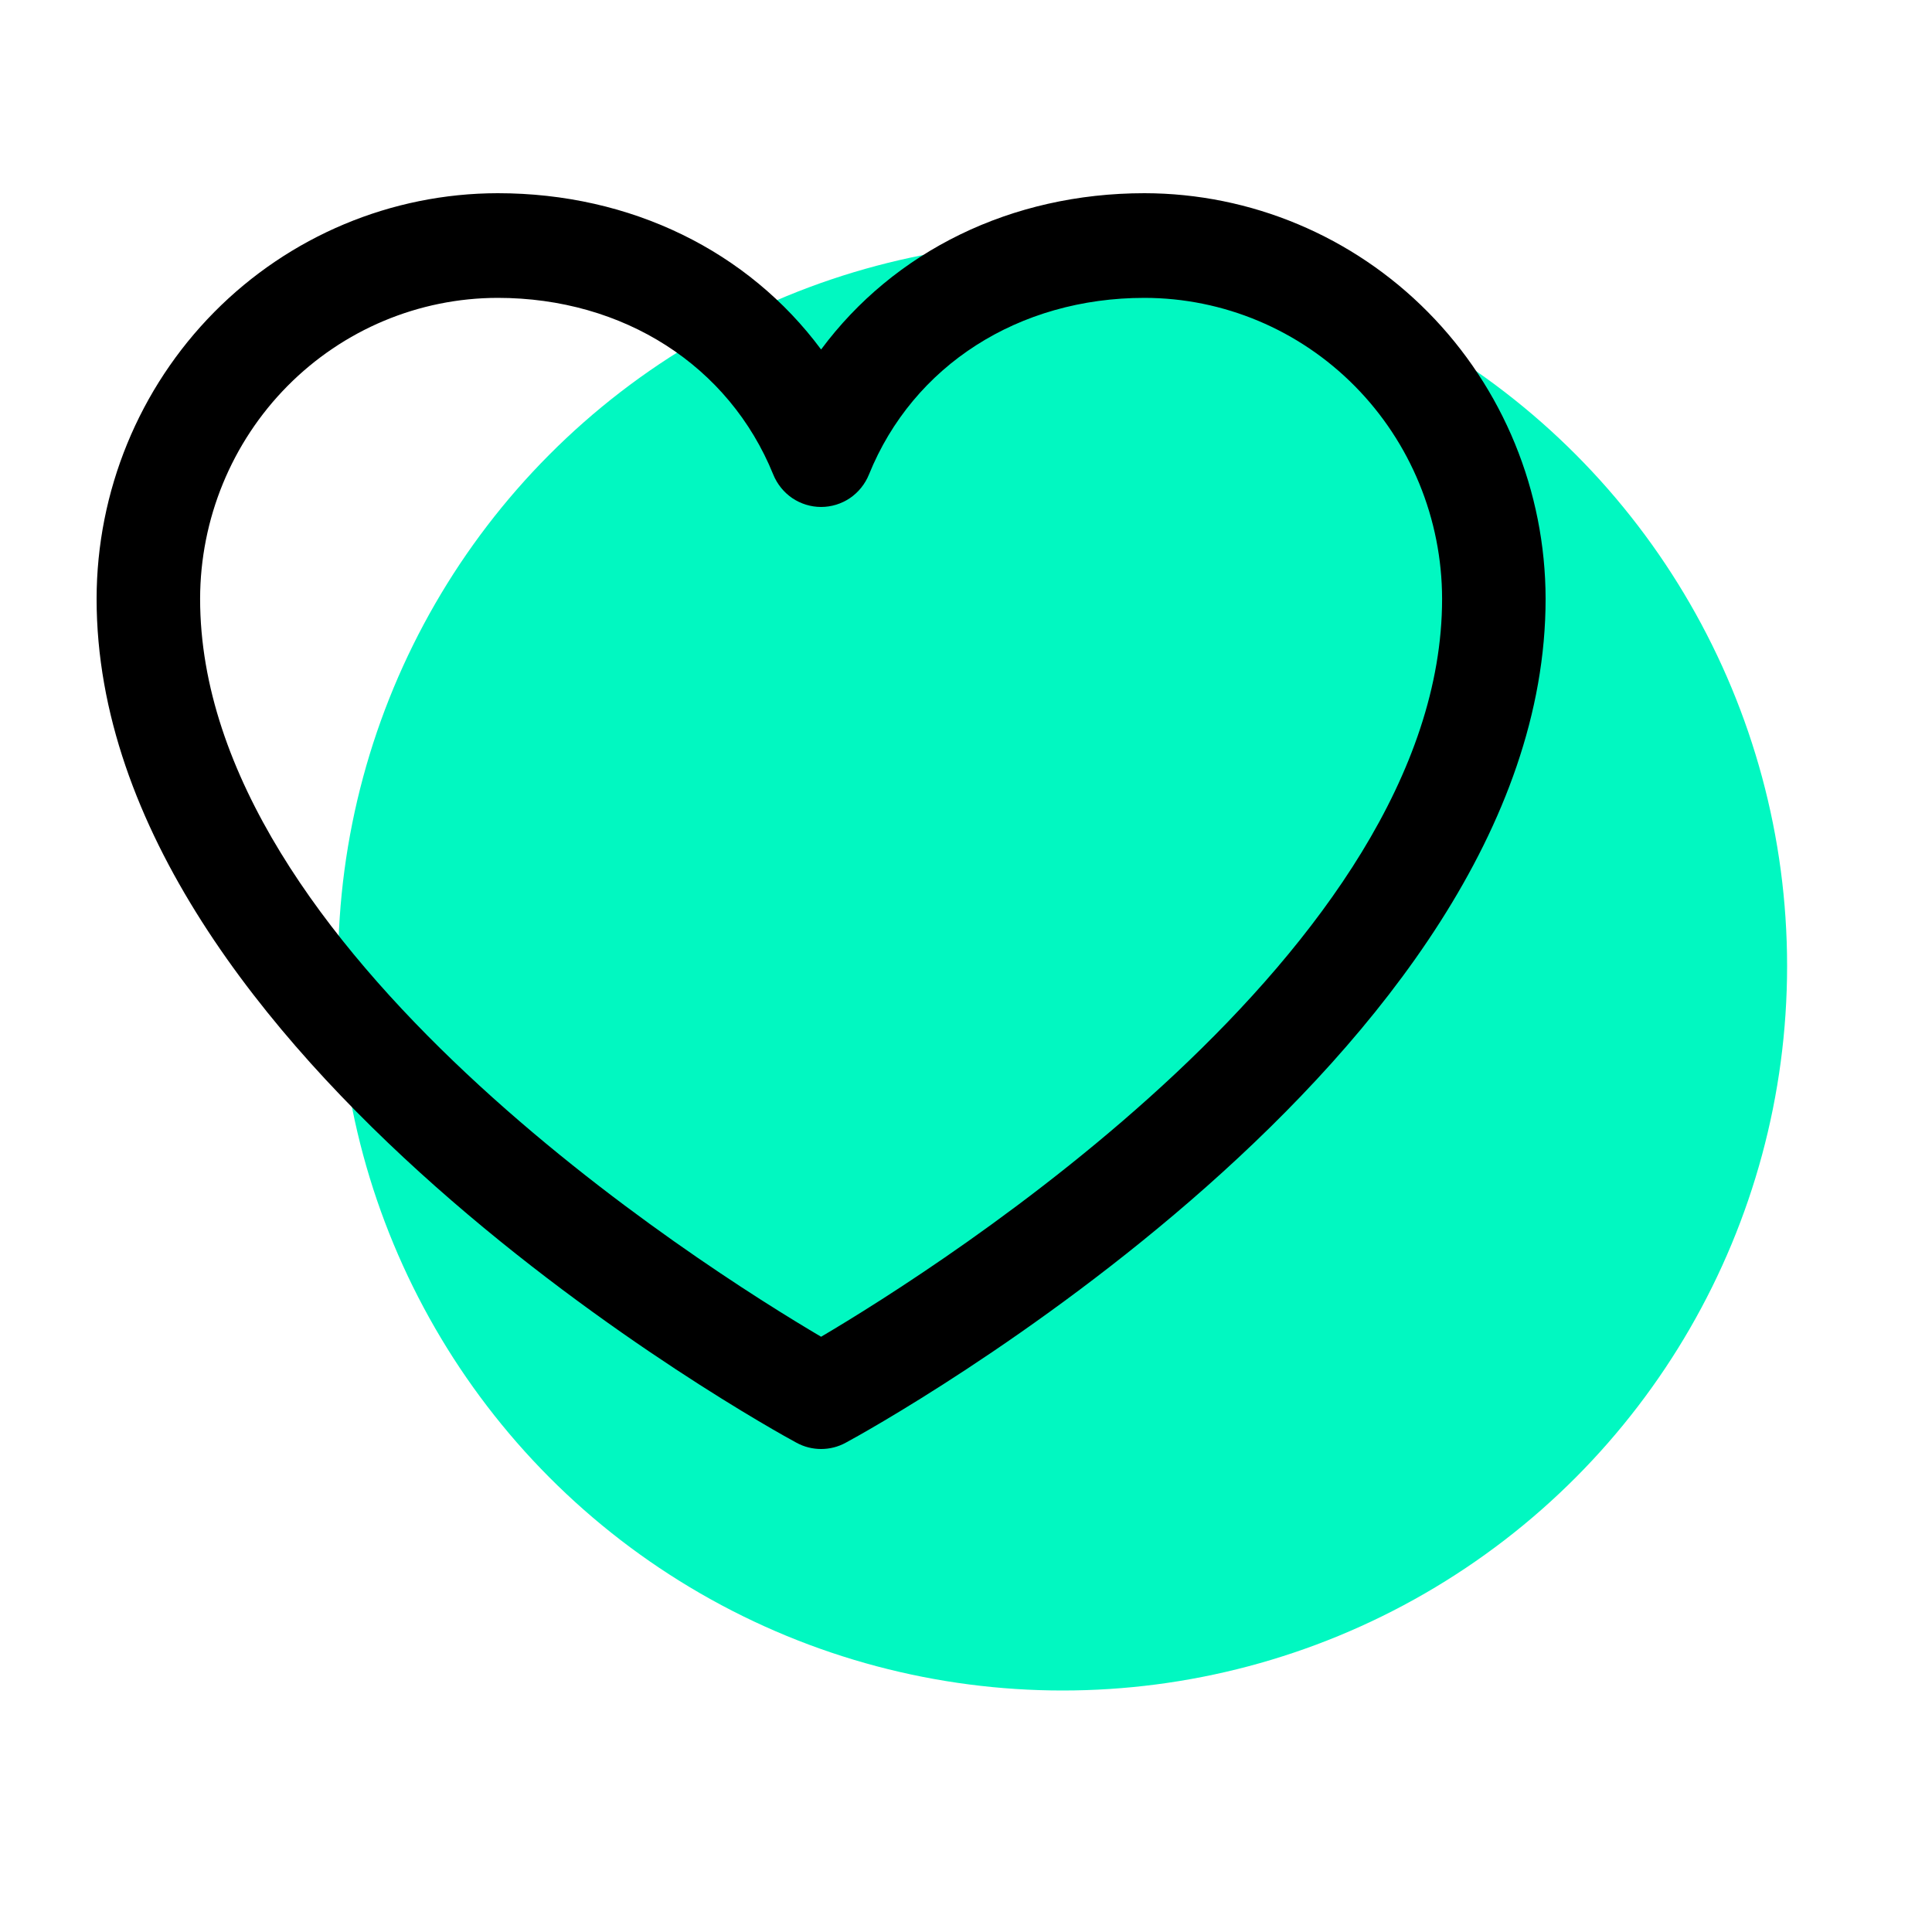
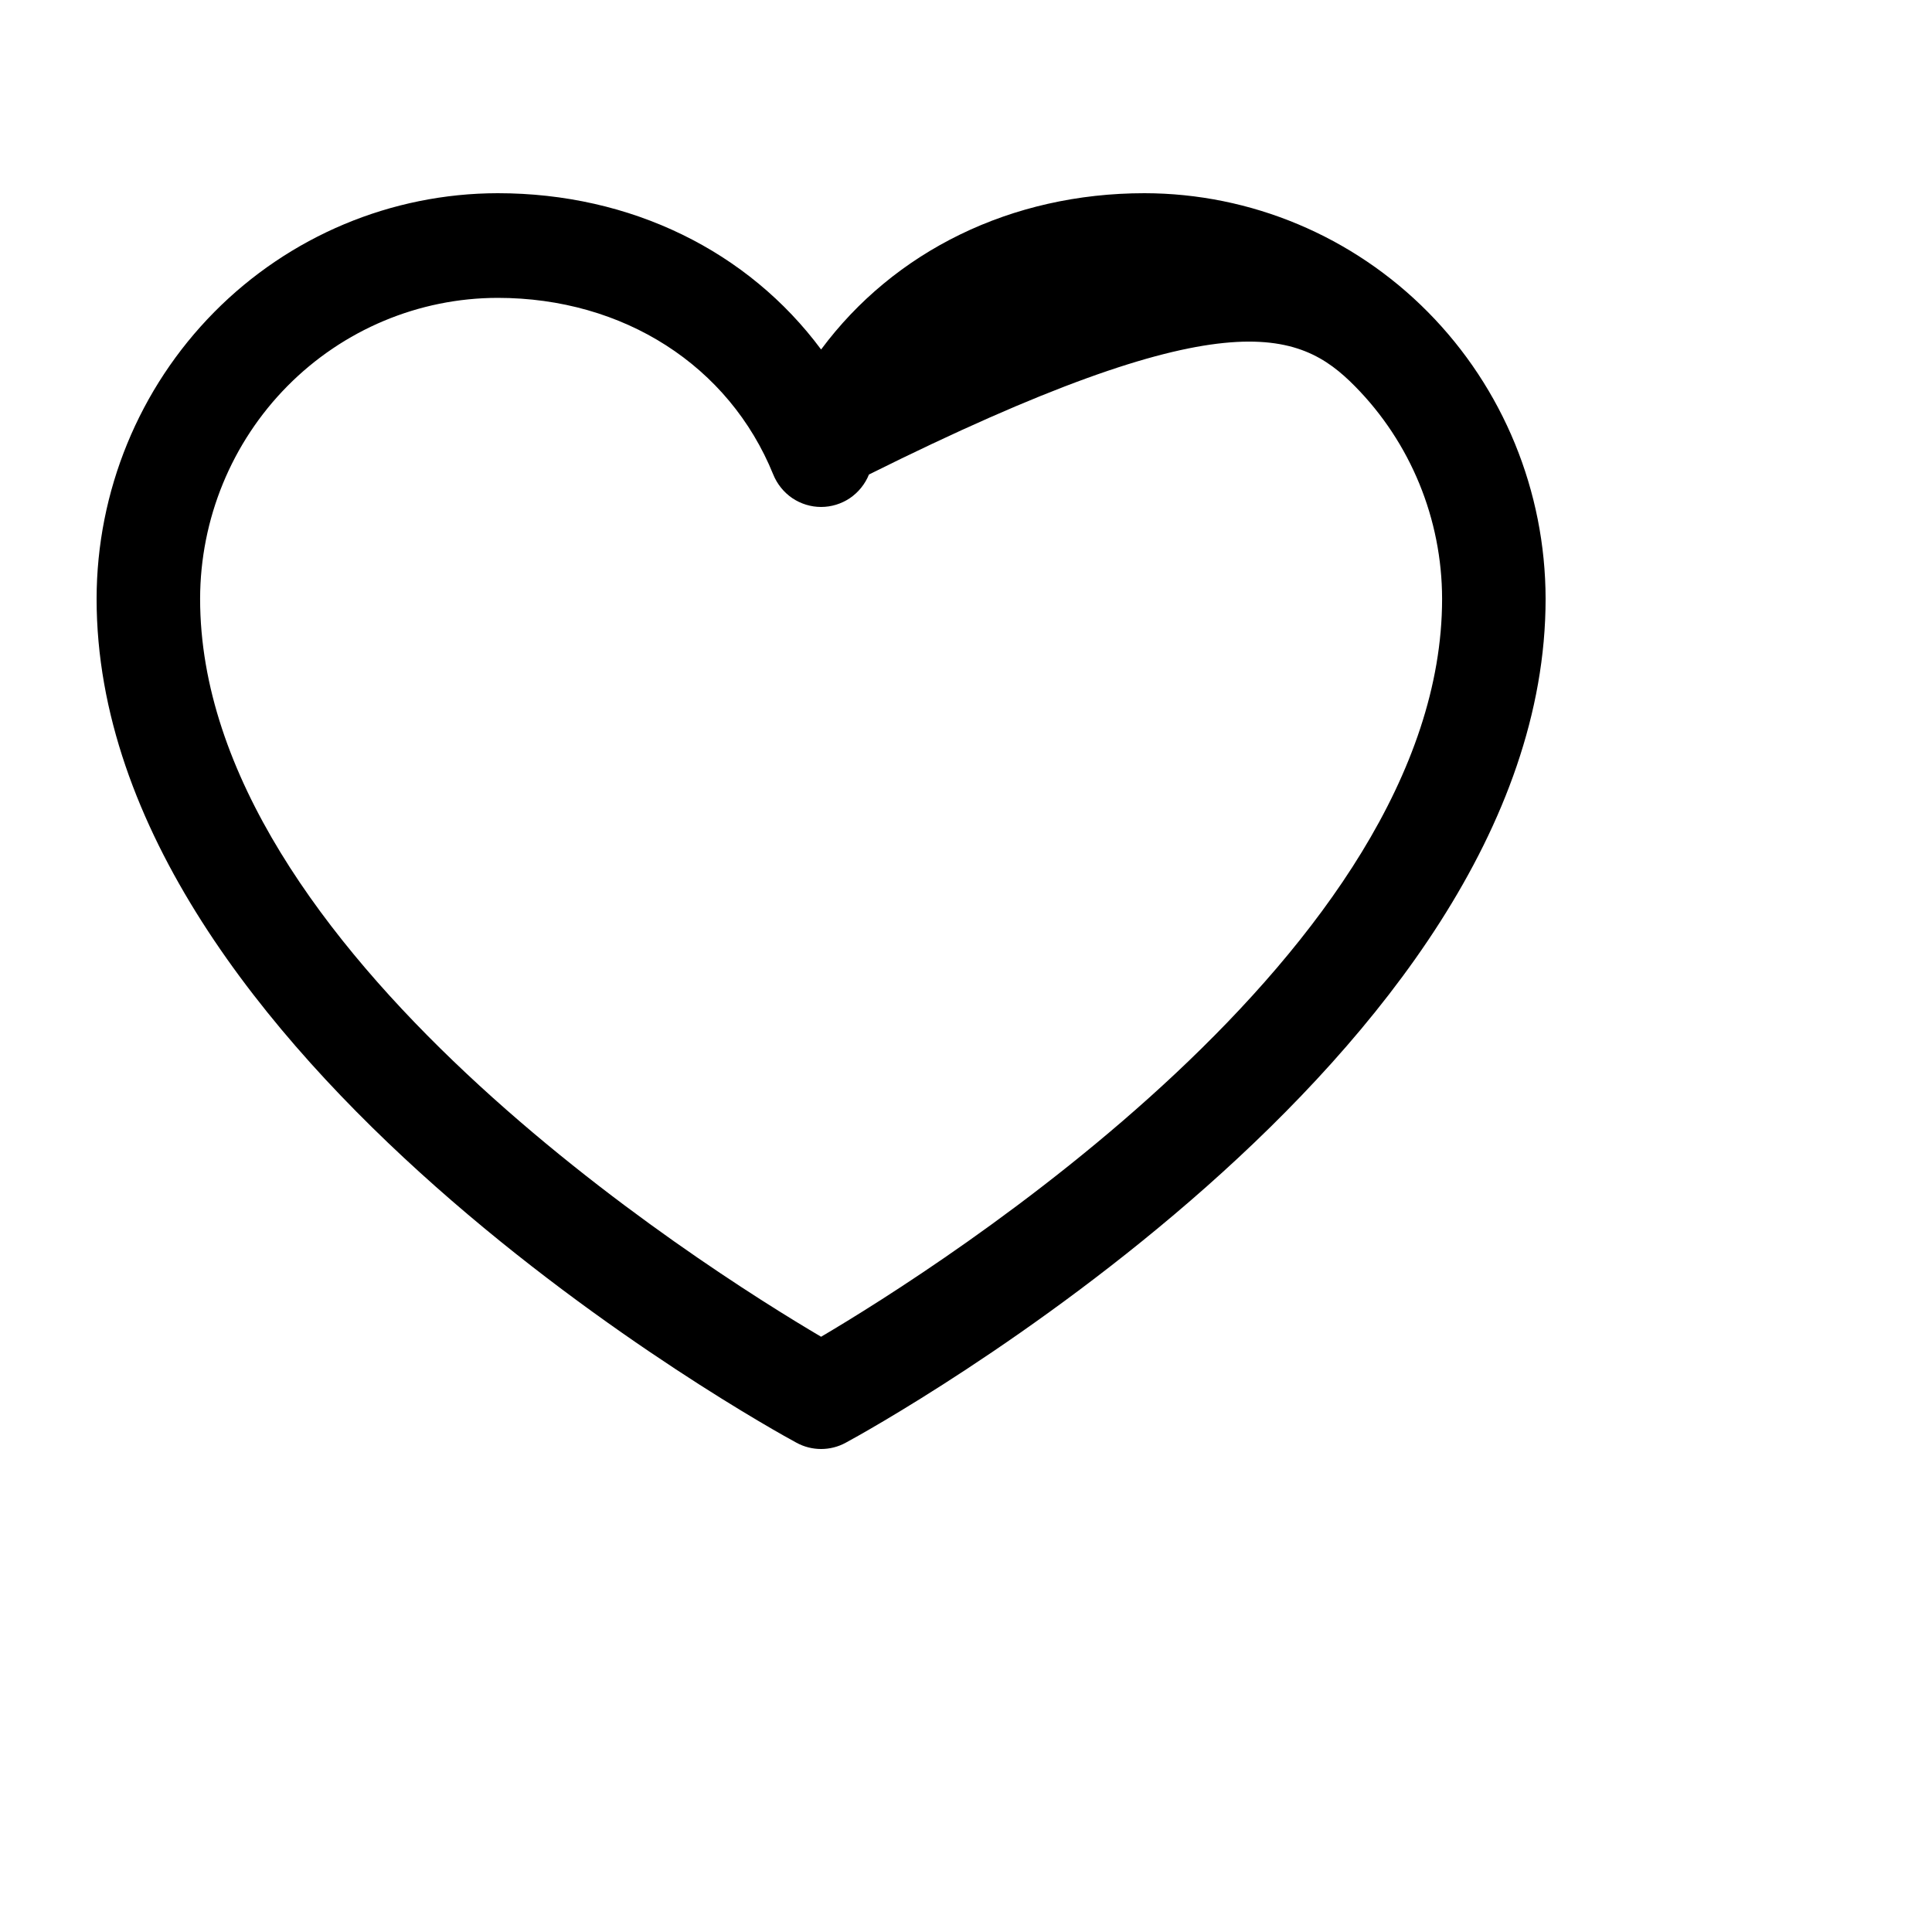
<svg xmlns="http://www.w3.org/2000/svg" fill="none" viewBox="0 0 40 40" height="40" width="40">
-   <circle fill="#01F8C1" r="15" cy="20" cx="22" />
-   <path fill="black" d="M23.696 4C20.931 4 18.509 5.203 17 7.236C15.491 5.203 13.069 4 10.304 4C8.102 4.003 5.991 4.888 4.435 6.462C2.878 8.037 2.002 10.171 2 12.398C2 21.879 15.9 29.554 16.492 29.871C16.648 29.956 16.823 30 17 30C17.177 30 17.352 29.956 17.508 29.871C18.1 29.554 32 21.879 32 12.398C31.997 10.171 31.122 8.037 29.565 6.462C28.009 4.888 25.898 4.003 23.696 4ZM17 27.676C14.555 26.235 4.143 19.67 4.143 12.398C4.145 10.746 4.795 9.162 5.95 7.994C7.105 6.826 8.67 6.169 10.304 6.167C12.909 6.167 15.095 7.57 16.009 9.824C16.09 10.023 16.227 10.193 16.403 10.313C16.58 10.432 16.788 10.496 17 10.496C17.212 10.496 17.42 10.432 17.597 10.313C17.773 10.193 17.91 10.023 17.991 9.824C18.904 7.566 21.091 6.167 23.696 6.167C25.33 6.169 26.895 6.826 28.05 7.994C29.205 9.162 29.855 10.746 29.857 12.398C29.857 19.659 19.443 26.234 17 27.676Z" />
+   <path fill="black" d="M23.696 4C20.931 4 18.509 5.203 17 7.236C15.491 5.203 13.069 4 10.304 4C8.102 4.003 5.991 4.888 4.435 6.462C2.878 8.037 2.002 10.171 2 12.398C2 21.879 15.9 29.554 16.492 29.871C16.648 29.956 16.823 30 17 30C17.177 30 17.352 29.956 17.508 29.871C18.1 29.554 32 21.879 32 12.398C31.997 10.171 31.122 8.037 29.565 6.462C28.009 4.888 25.898 4.003 23.696 4ZM17 27.676C14.555 26.235 4.143 19.67 4.143 12.398C4.145 10.746 4.795 9.162 5.95 7.994C7.105 6.826 8.67 6.169 10.304 6.167C12.909 6.167 15.095 7.57 16.009 9.824C16.09 10.023 16.227 10.193 16.403 10.313C16.58 10.432 16.788 10.496 17 10.496C17.212 10.496 17.42 10.432 17.597 10.313C17.773 10.193 17.91 10.023 17.991 9.824C25.33 6.169 26.895 6.826 28.05 7.994C29.205 9.162 29.855 10.746 29.857 12.398C29.857 19.659 19.443 26.234 17 27.676Z" />
</svg>